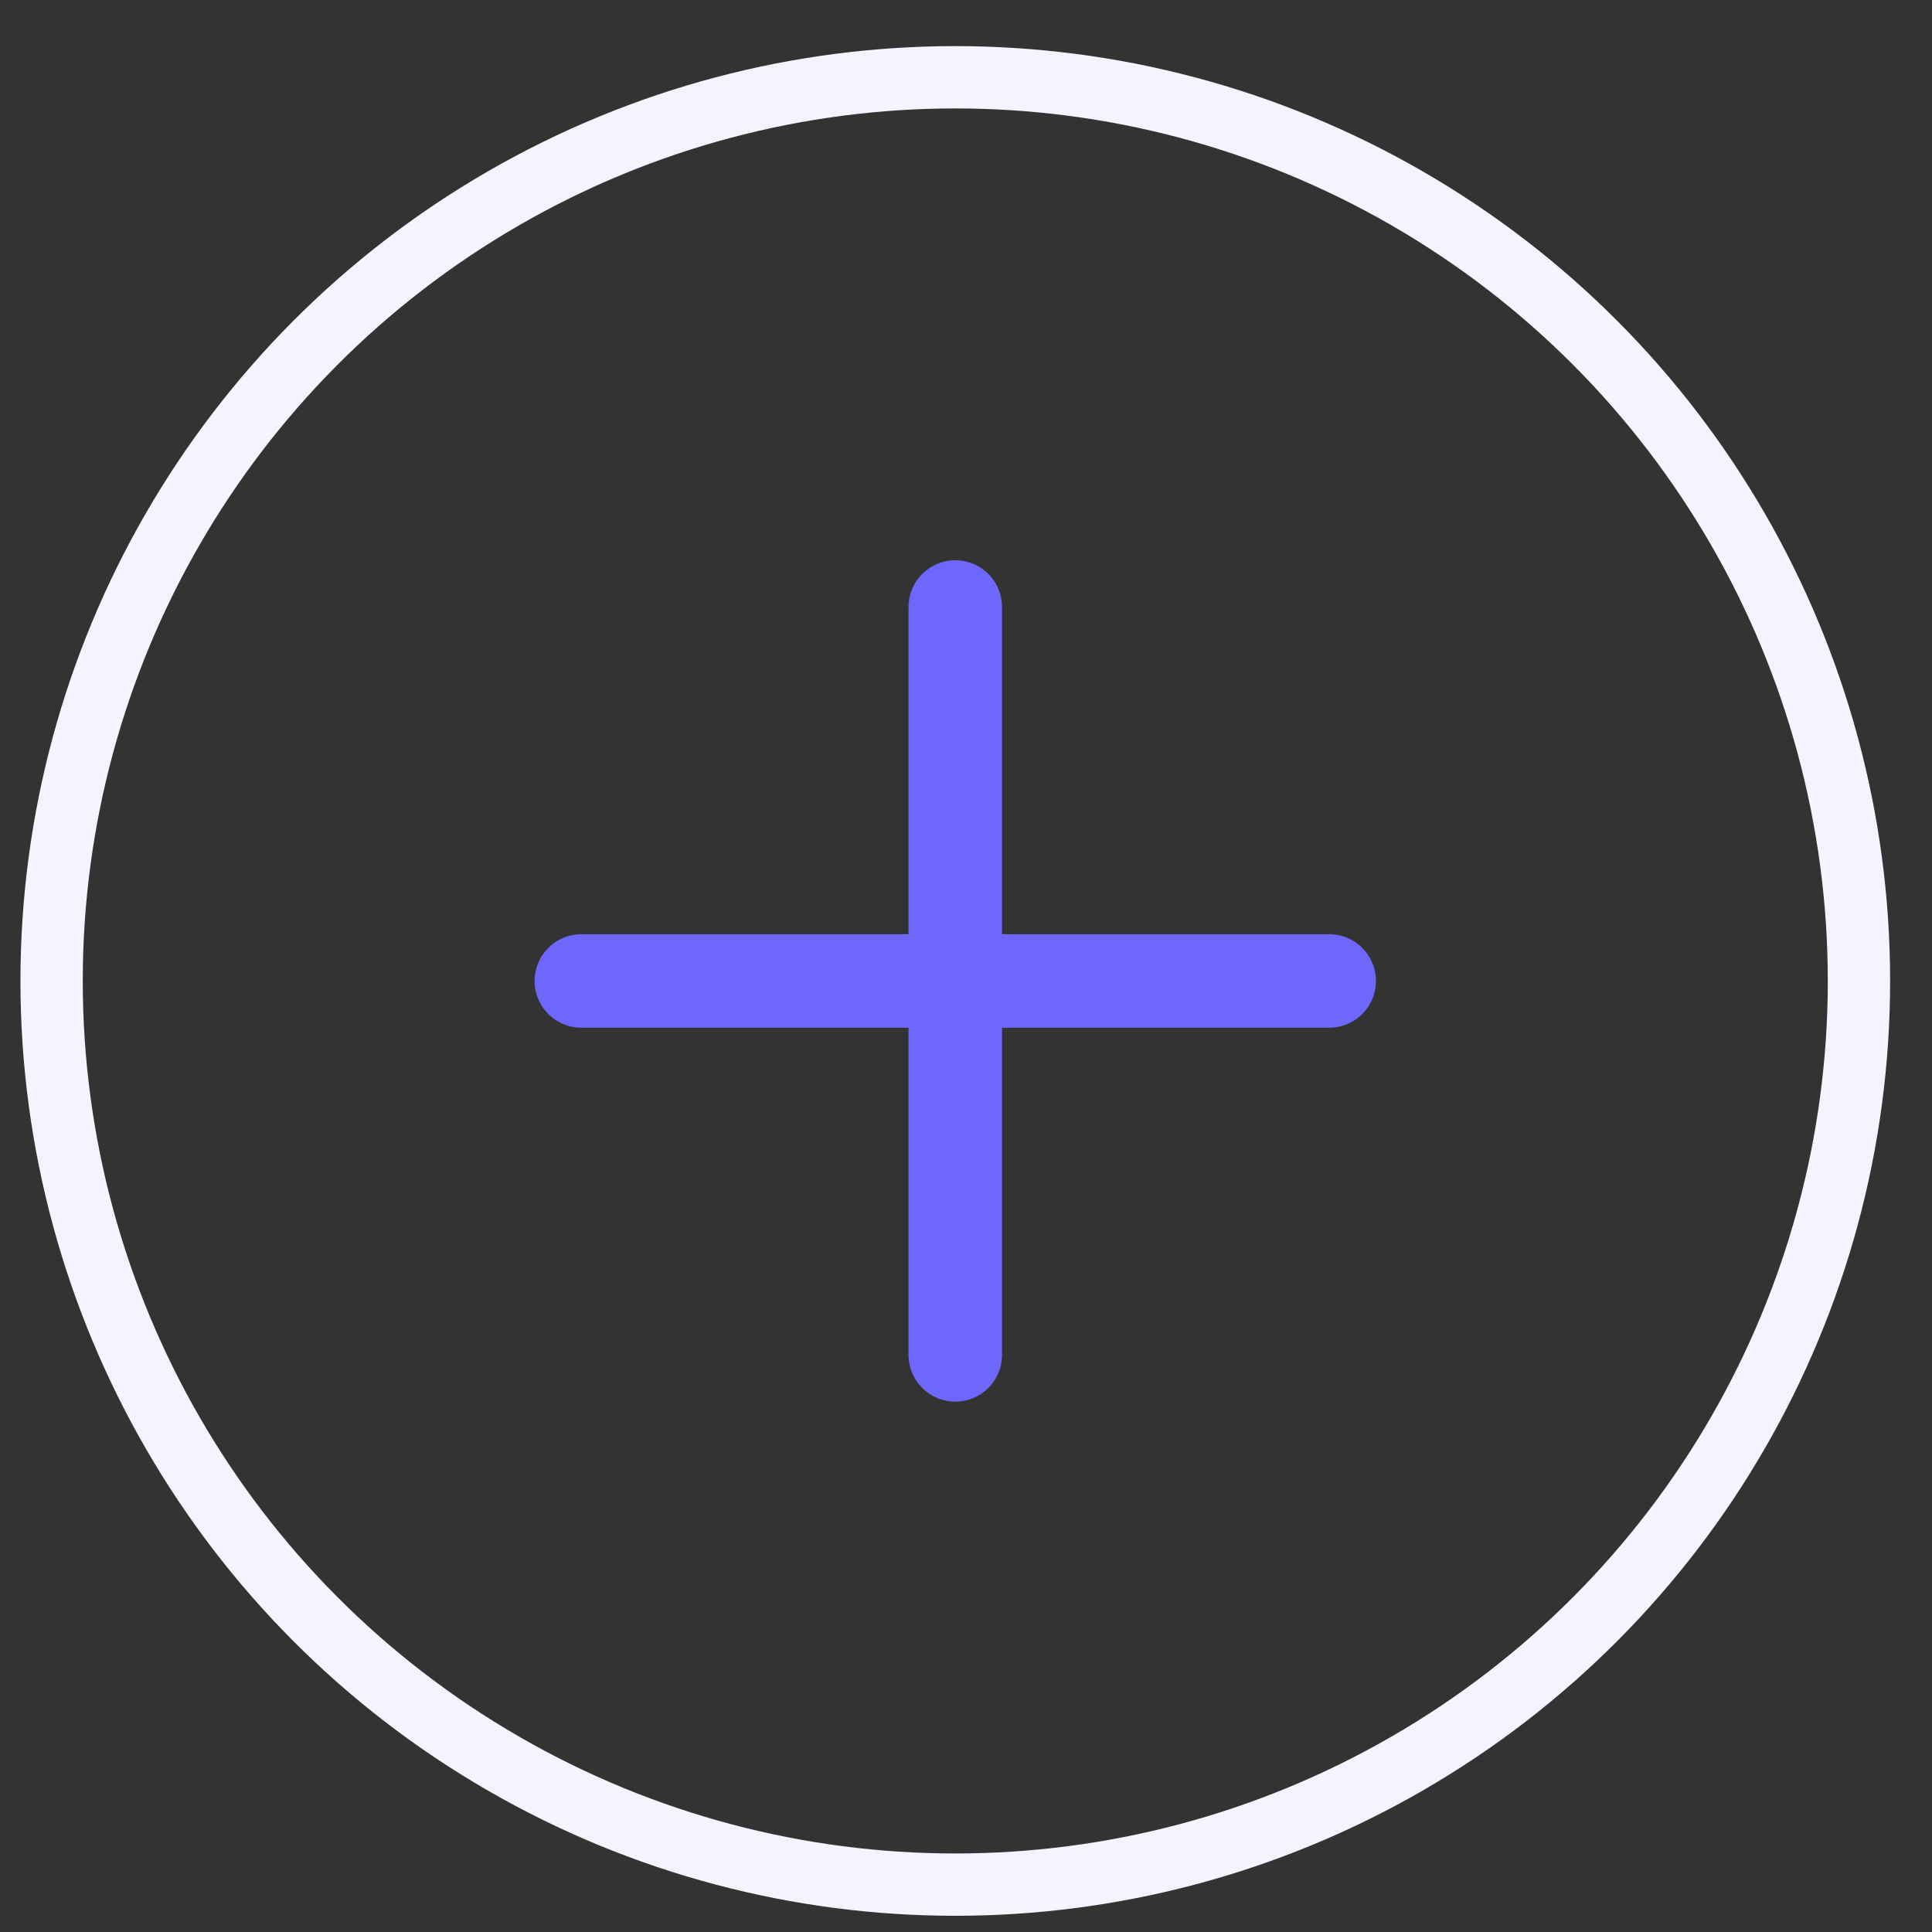
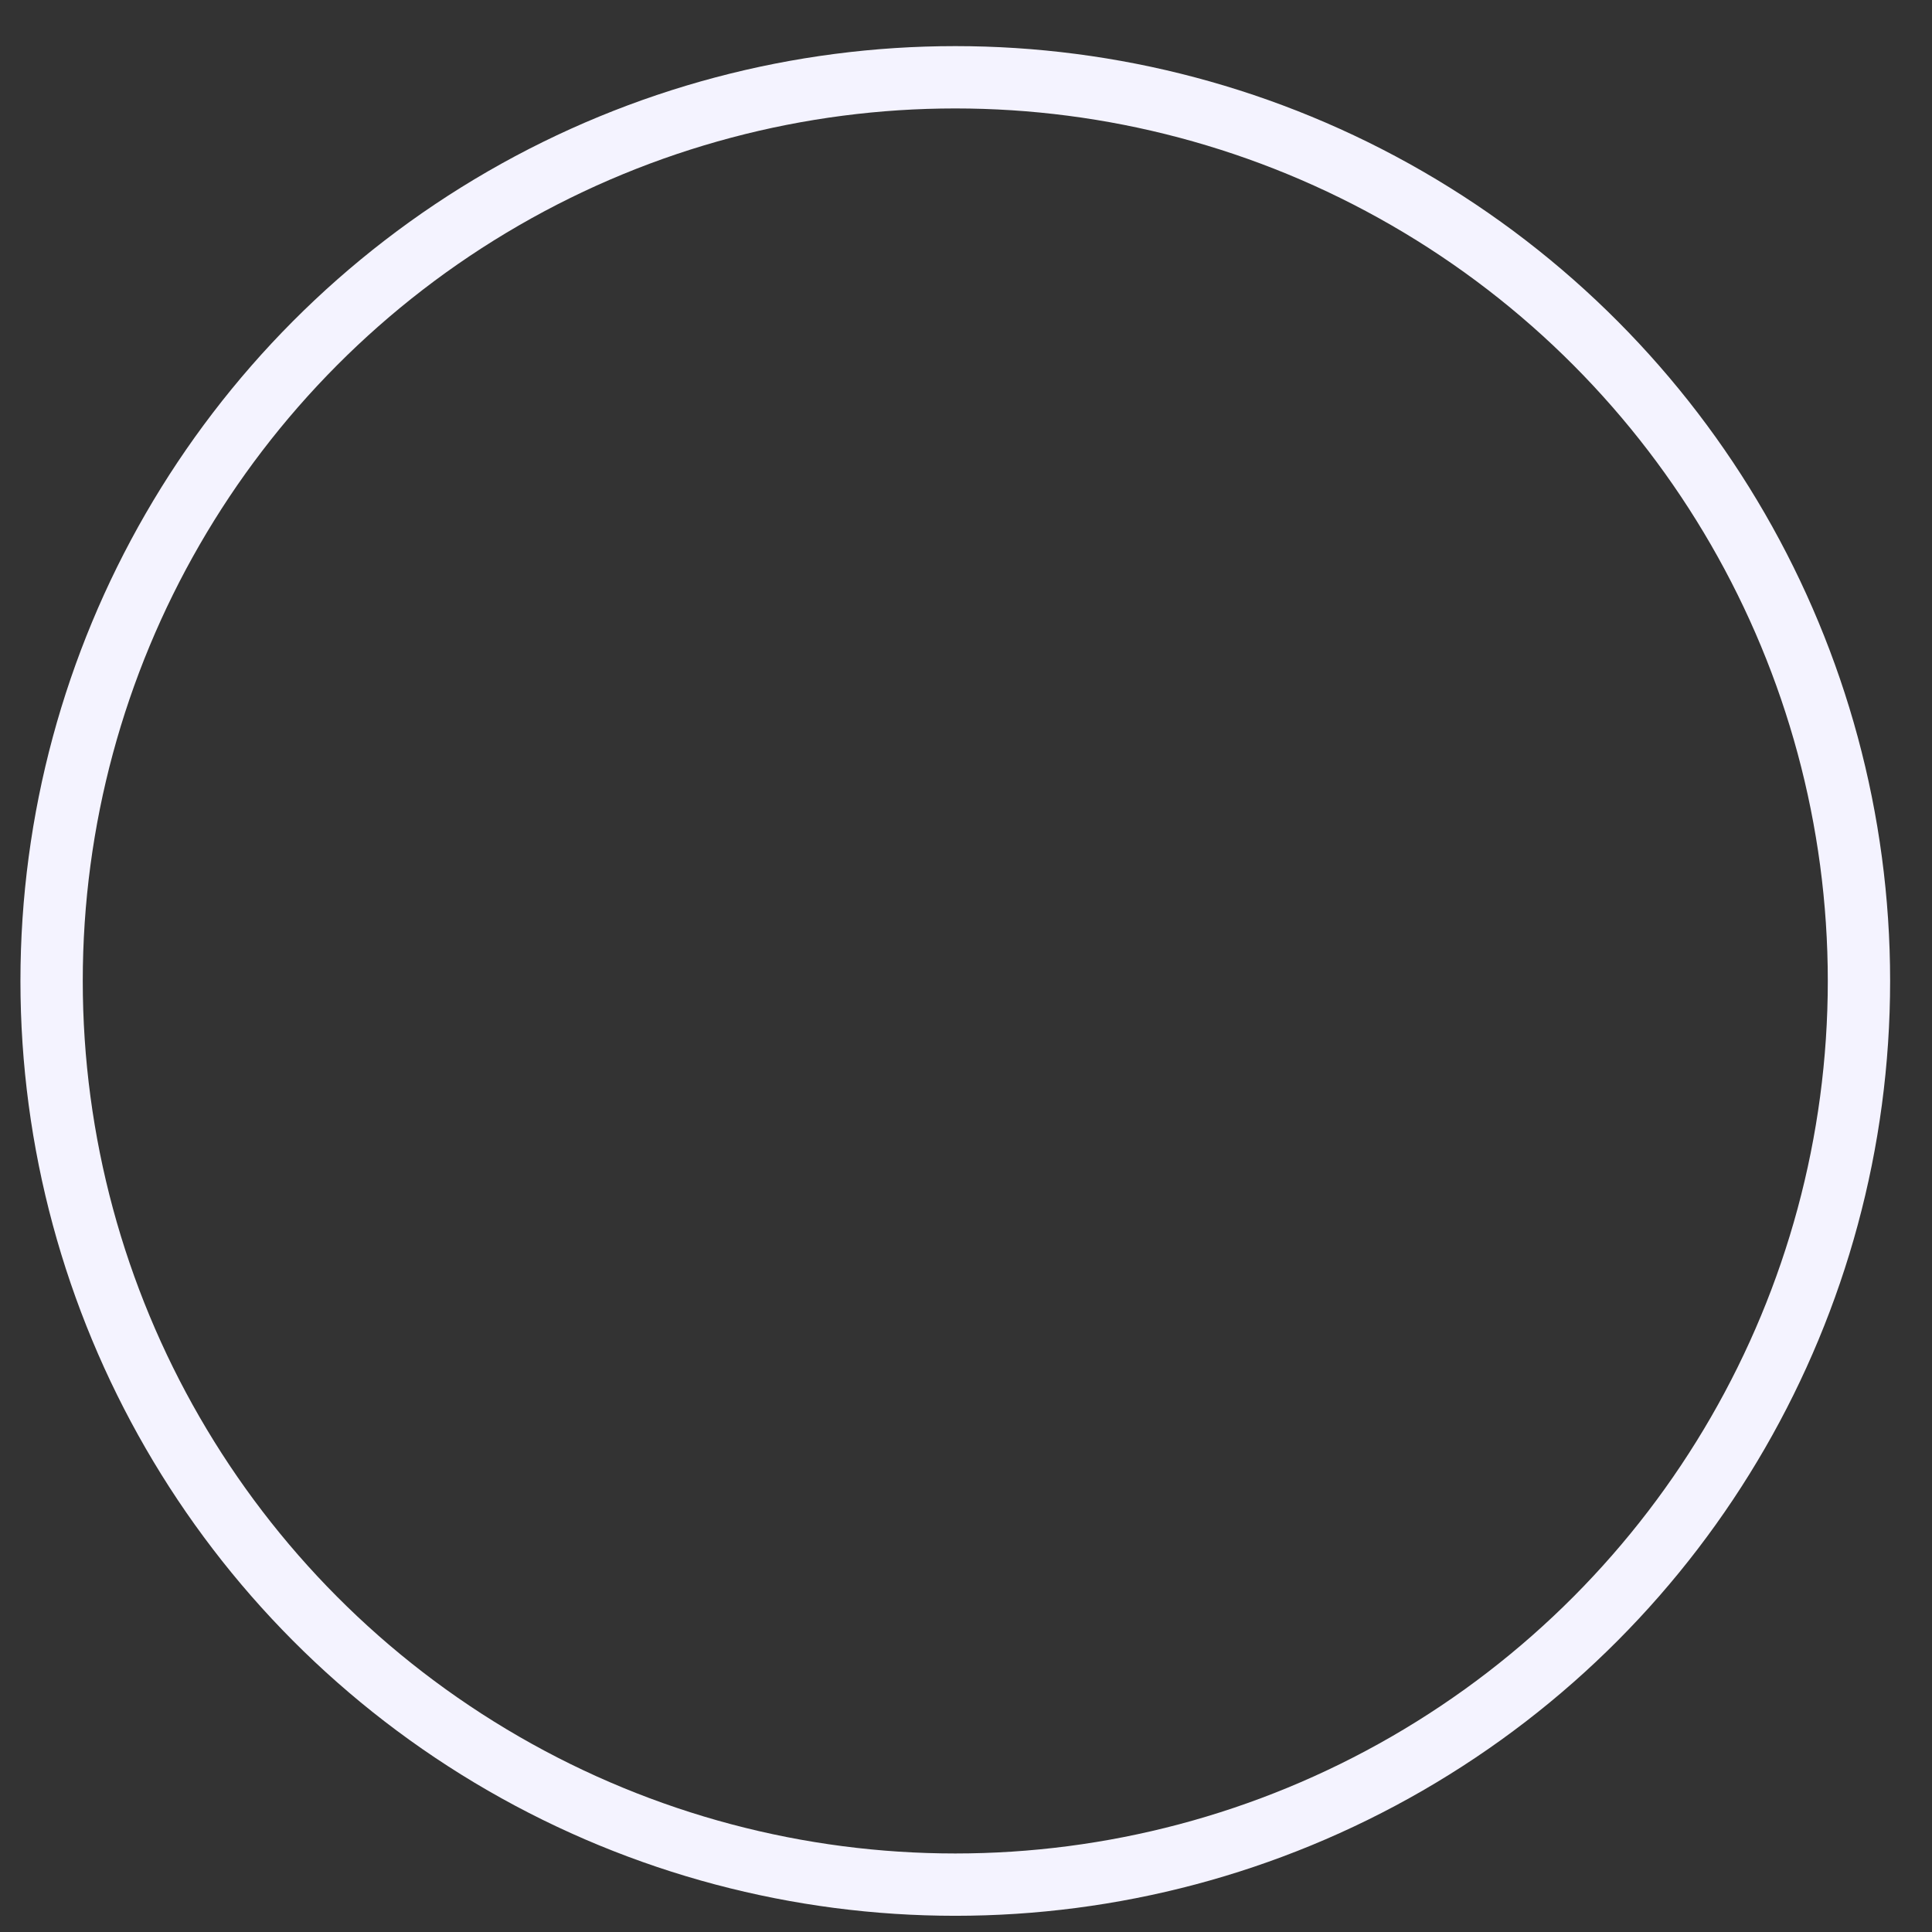
<svg xmlns="http://www.w3.org/2000/svg" width="31" height="31" viewBox="0 0 31 31" fill="none">
  <rect x="0" y="0" width="31" height="31" fill="#333333" stroke="none" />
  <circle cx="15.328" cy="15.74" r="14.5" stroke="#F4F3FF" />
-   <path d="M15.328 15.74V21.74M9.328 15.74H15.328H9.328ZM21.328 15.74H15.328H21.328ZM15.328 15.74V9.74V15.74Z" stroke="#6D68FB" stroke-width="1.5" stroke-linecap="round" stroke-linejoin="round" />
</svg>